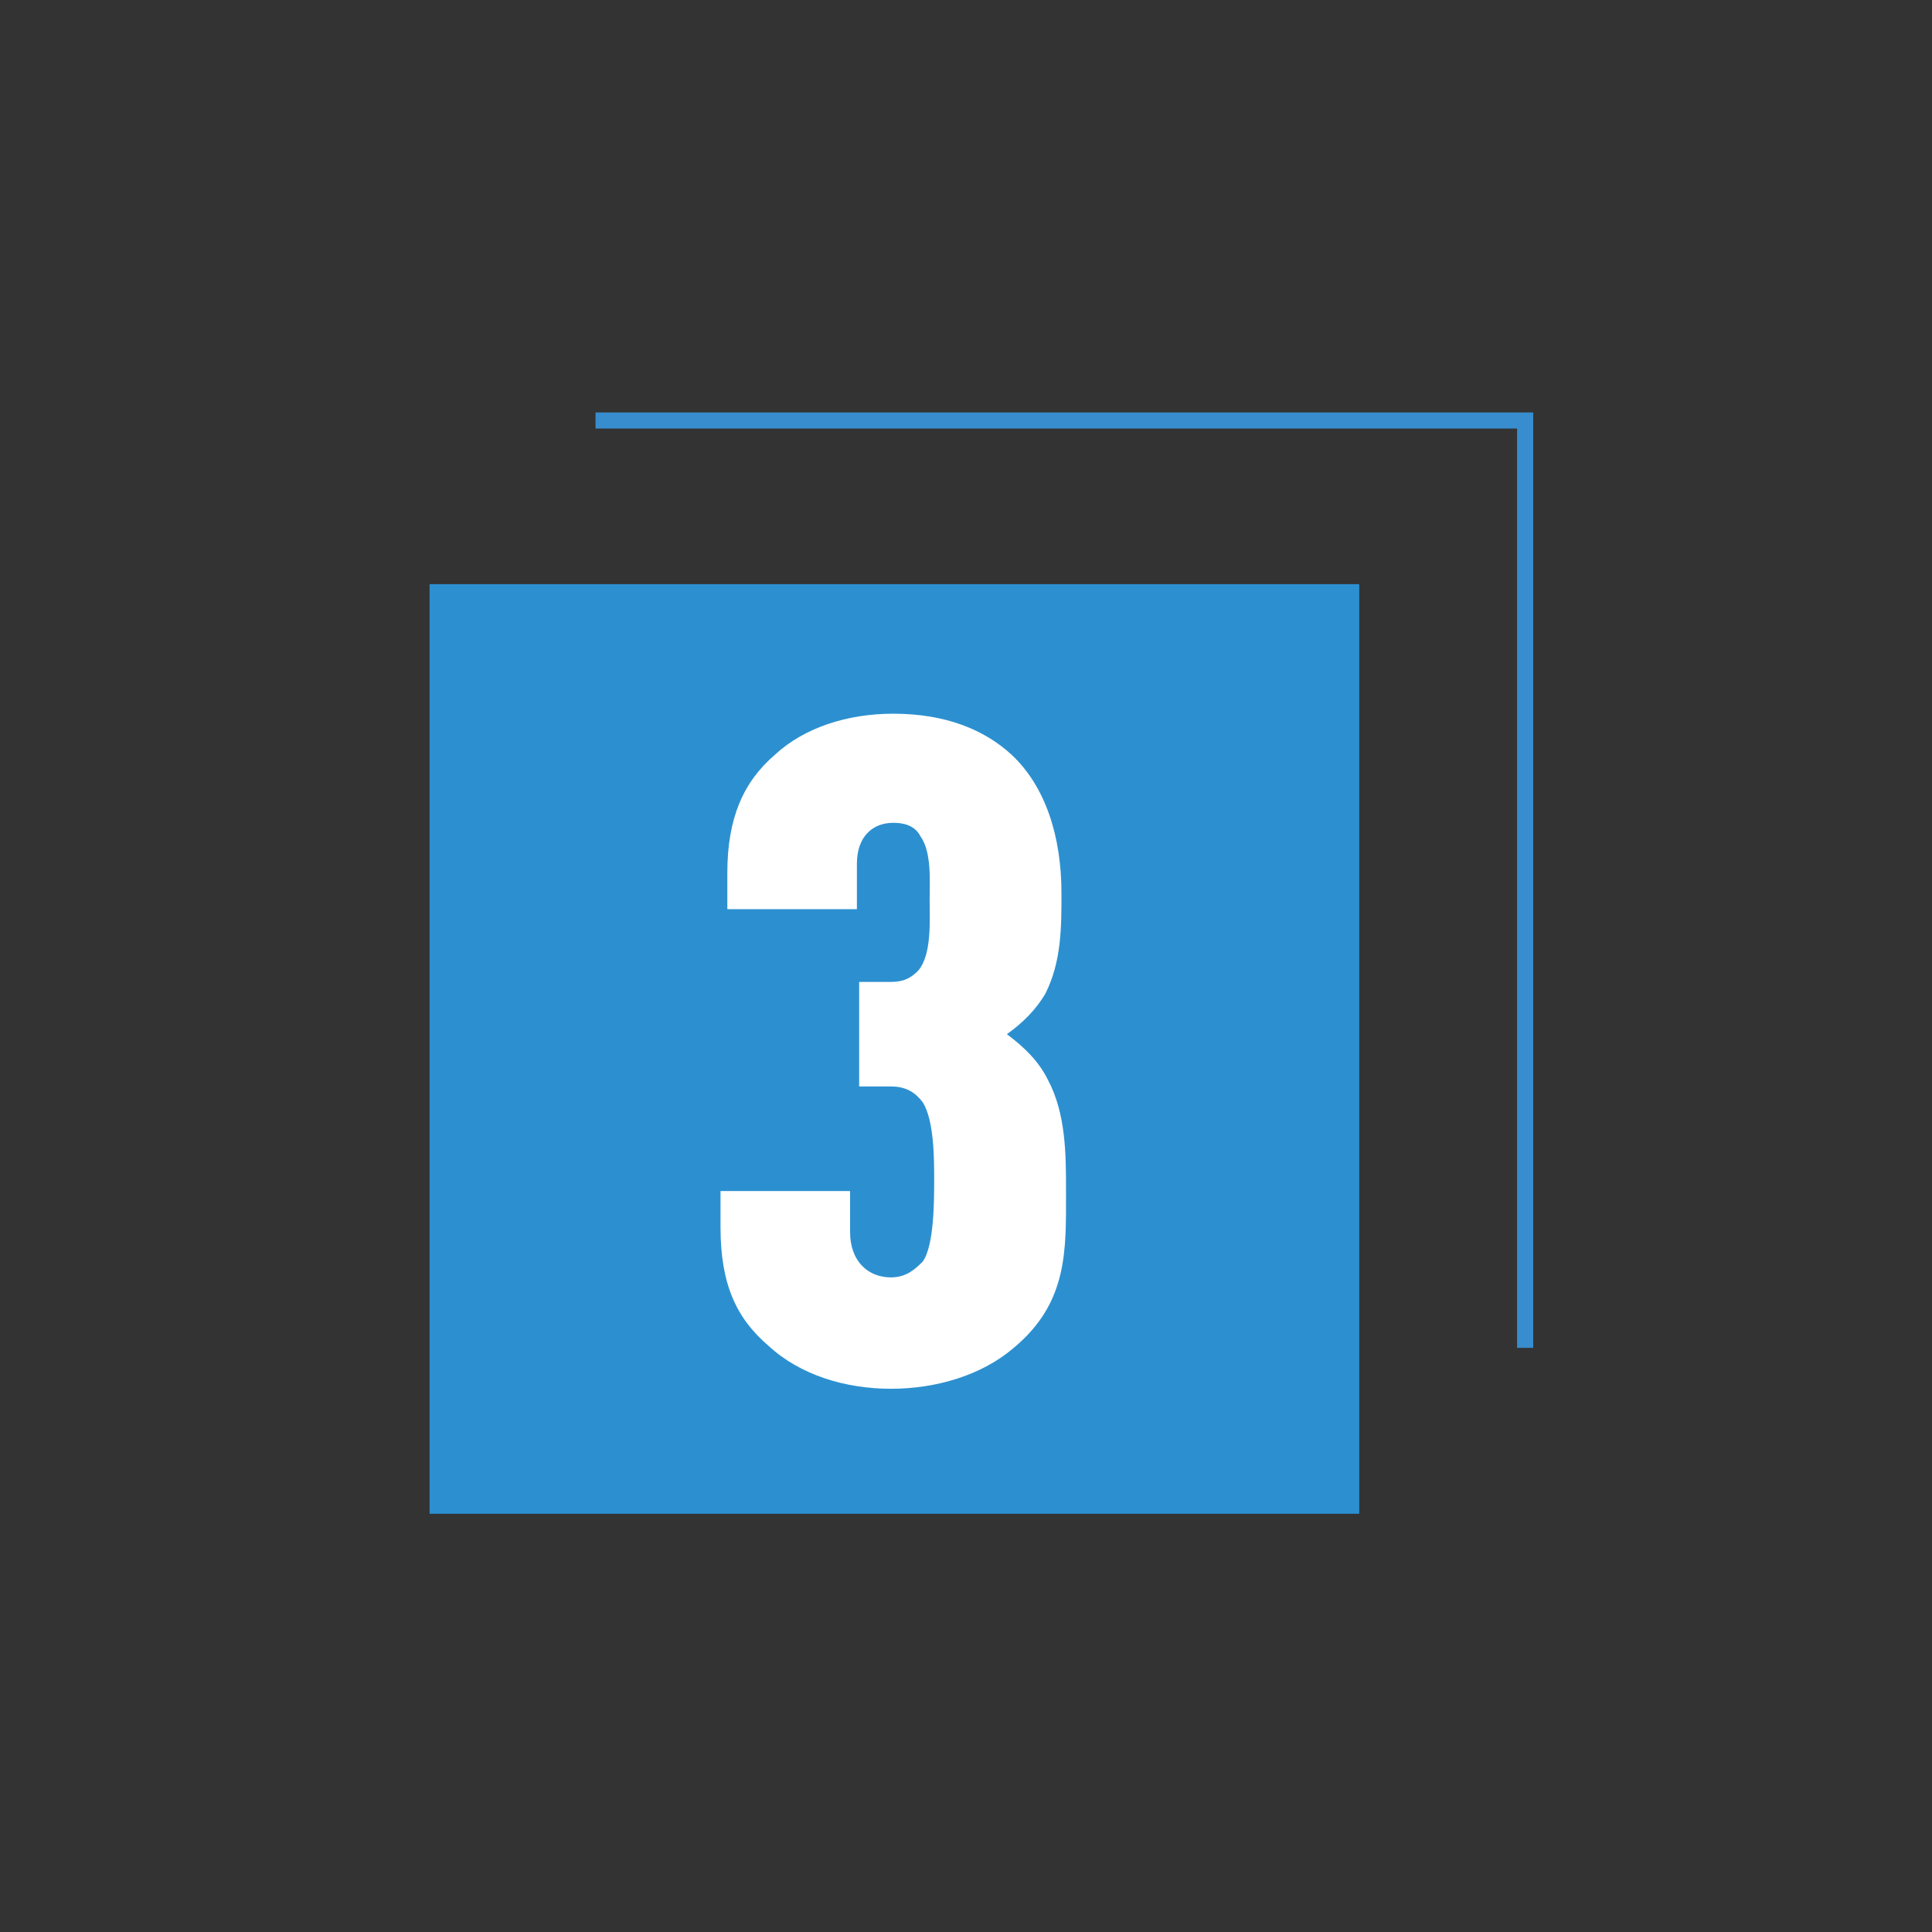
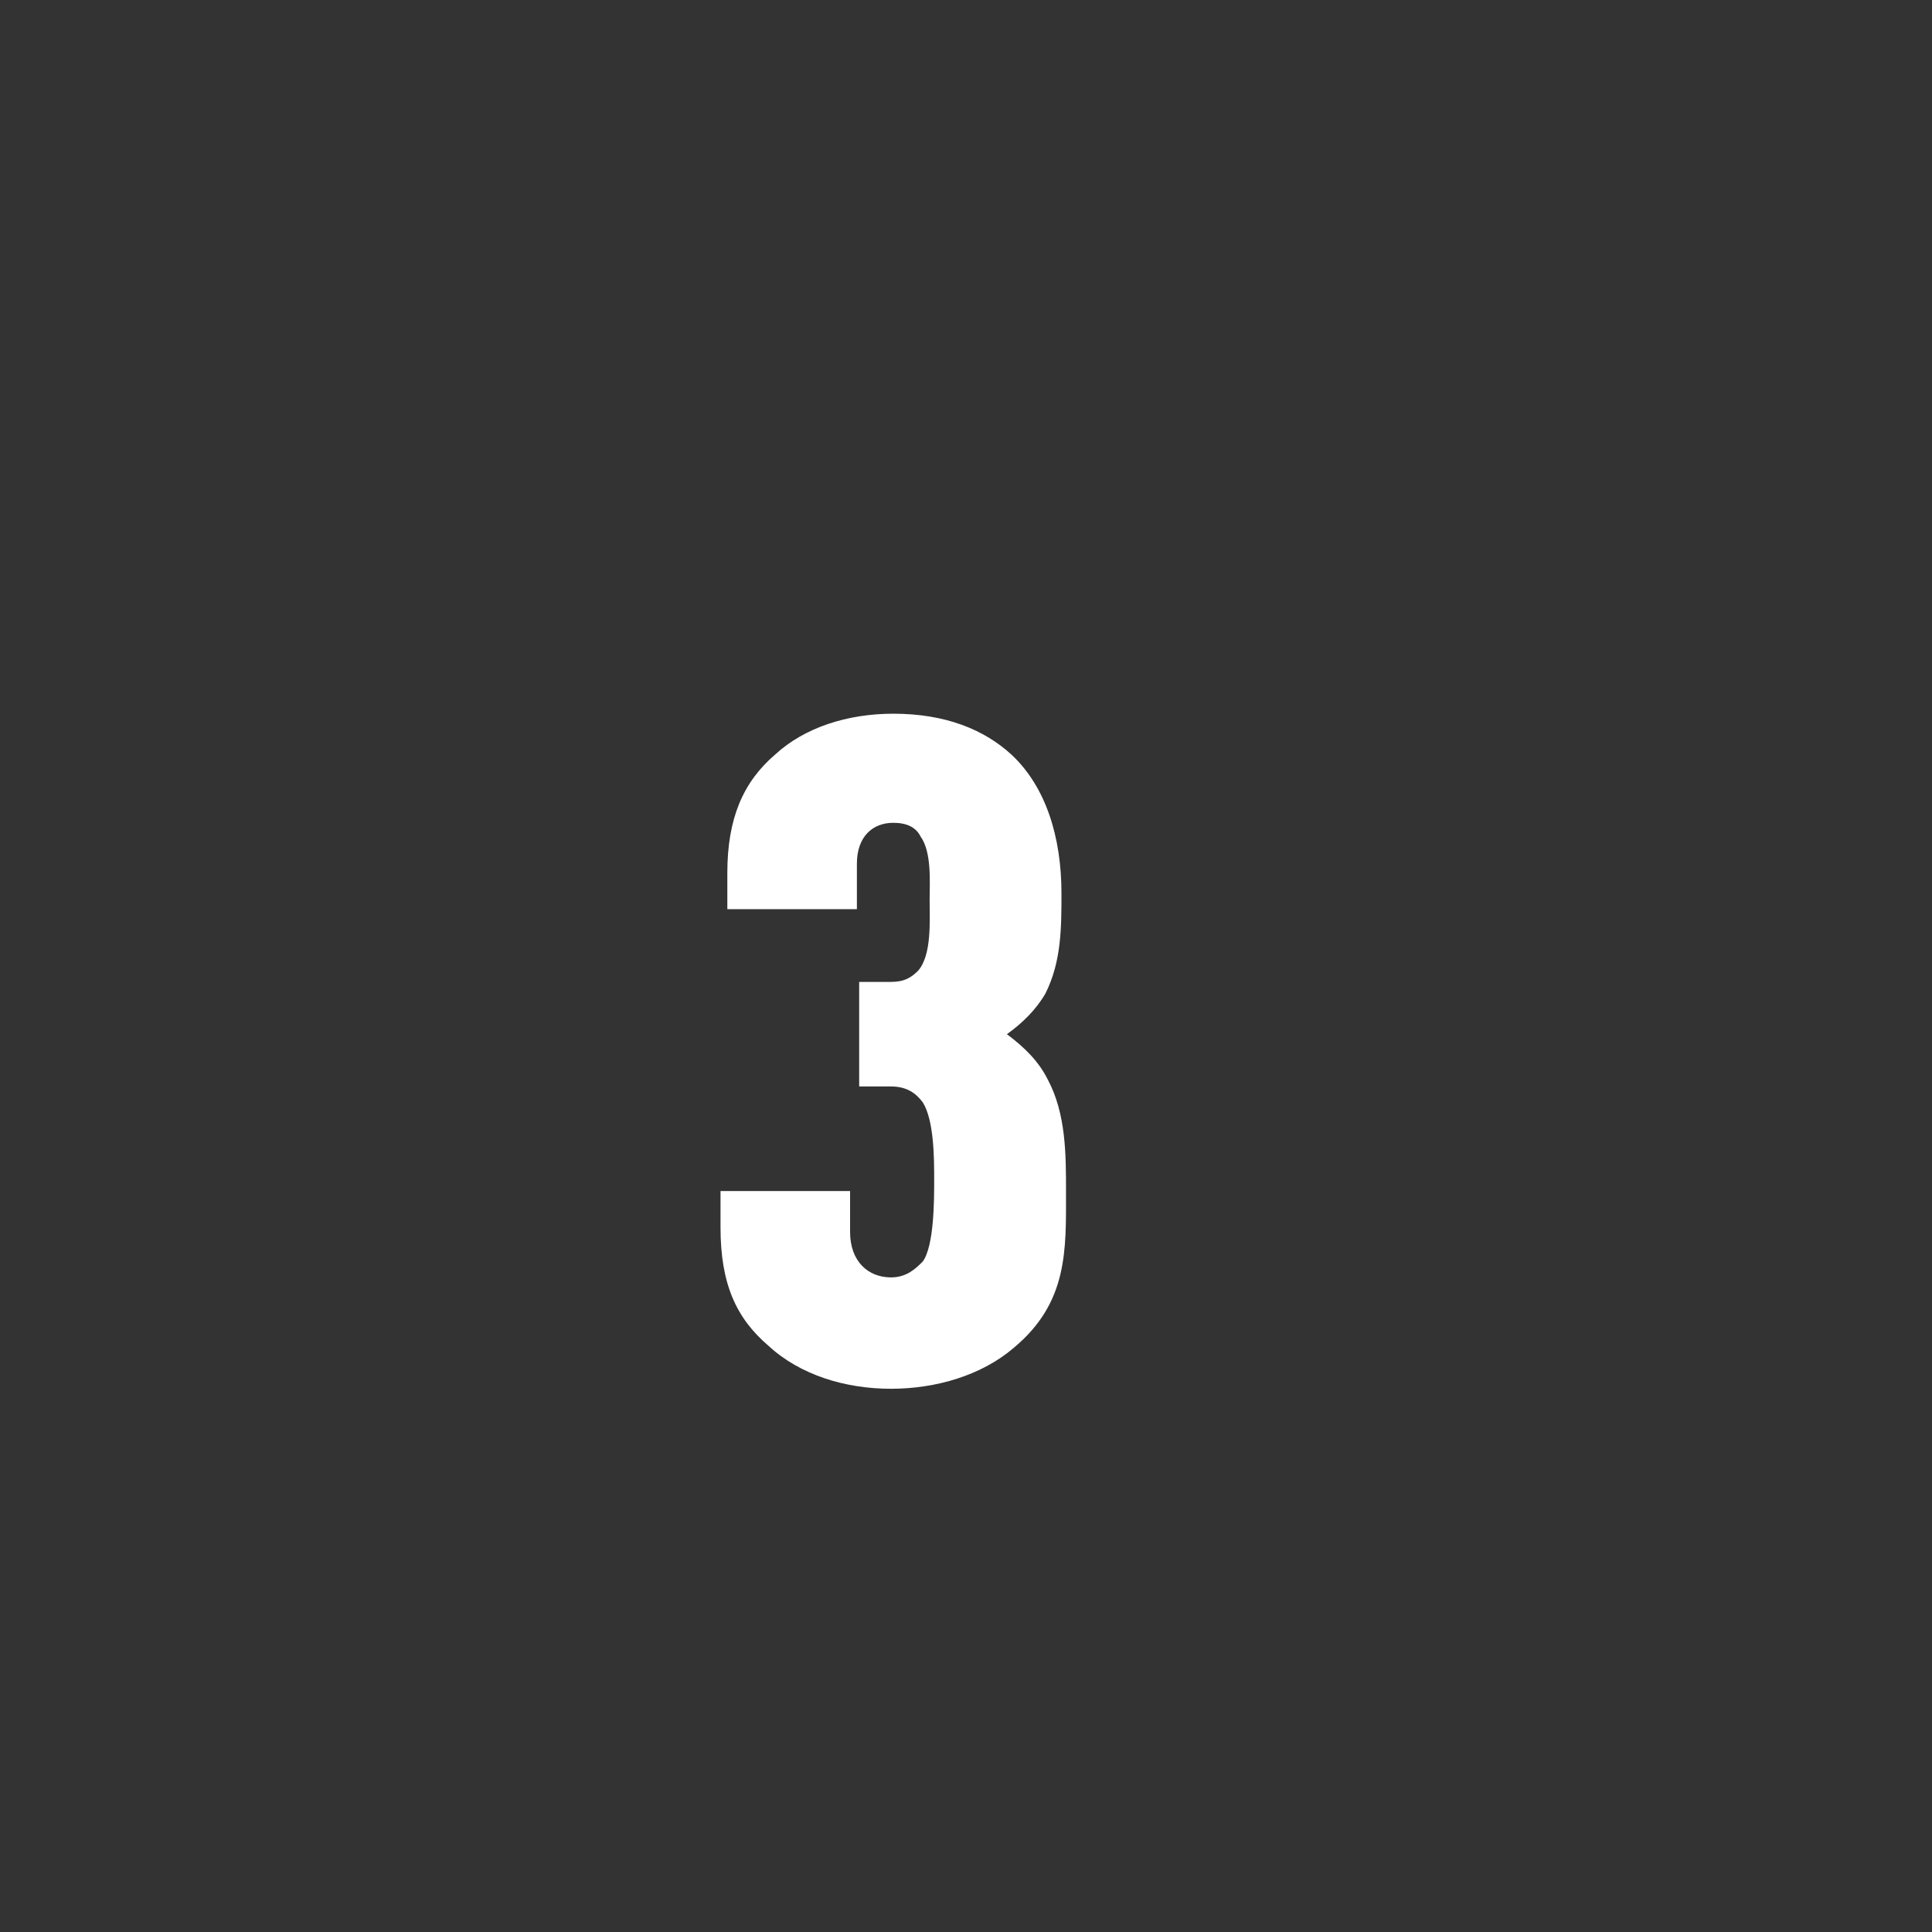
<svg xmlns="http://www.w3.org/2000/svg" version="1.1" id="图层_1" x="0px" y="0px" viewBox="0 0 85 85" style="enable-background:new 0 0 85 85;" xml:space="preserve" width="50" height="50">
  <rect x="0" y="0" width="85" height="85" fill="#333333" stroke="none" />
  <style type="text/css">
	.st0{fill-rule:evenodd;clip-rule:evenodd;fill:#2C90D0;}
	.st1{fill:none;stroke:#378DCD;stroke-width:0.709;stroke-miterlimit:22.926;}
	.st2{fill:#FFFFFF;}
</style>
-   <rect x="18.9" y="25.7" class="st0" width="40.9" height="40.9" />
-   <polyline class="st1" points="26.2,18.5 67.1,18.5 67.1,59.3 " />
  <path class="st2" d="M46.9,52.4c0-1.6,0-3.4-0.8-4.9c-0.4-0.8-1-1.4-1.8-2c0.7-0.5,1.3-1.1,1.7-1.8c0.7-1.4,0.7-2.9,0.7-4.4  c0-2.5-0.7-4.7-2.2-6.1c-1.2-1.1-2.9-1.8-5.2-1.8c-2,0-3.9,0.6-5.2,1.8c-1.4,1.2-2.1,2.8-2.1,5.2v1.6h5.7v-2c0-1.2,0.7-1.8,1.6-1.8  c0.6,0,1,0.2,1.2,0.6c0.5,0.7,0.4,2,0.4,2.8c0,0.9,0.1,2.4-0.5,3.1c-0.3,0.3-0.6,0.5-1.2,0.5h-1.4v4.6h1.4c0.7,0,1.1,0.3,1.4,0.7  c0.5,0.8,0.5,2.5,0.5,3.4s0,2.9-0.5,3.6c-0.3,0.3-0.7,0.7-1.4,0.7c-1,0-1.8-0.7-1.8-2v-1.8h-5.7v1.6c0,2.5,0.7,4,2.1,5.2  c1.4,1.3,3.4,1.9,5.4,1.9c2,0,4-0.6,5.4-1.8C47,57.3,46.9,55,46.9,52.4" />
</svg>